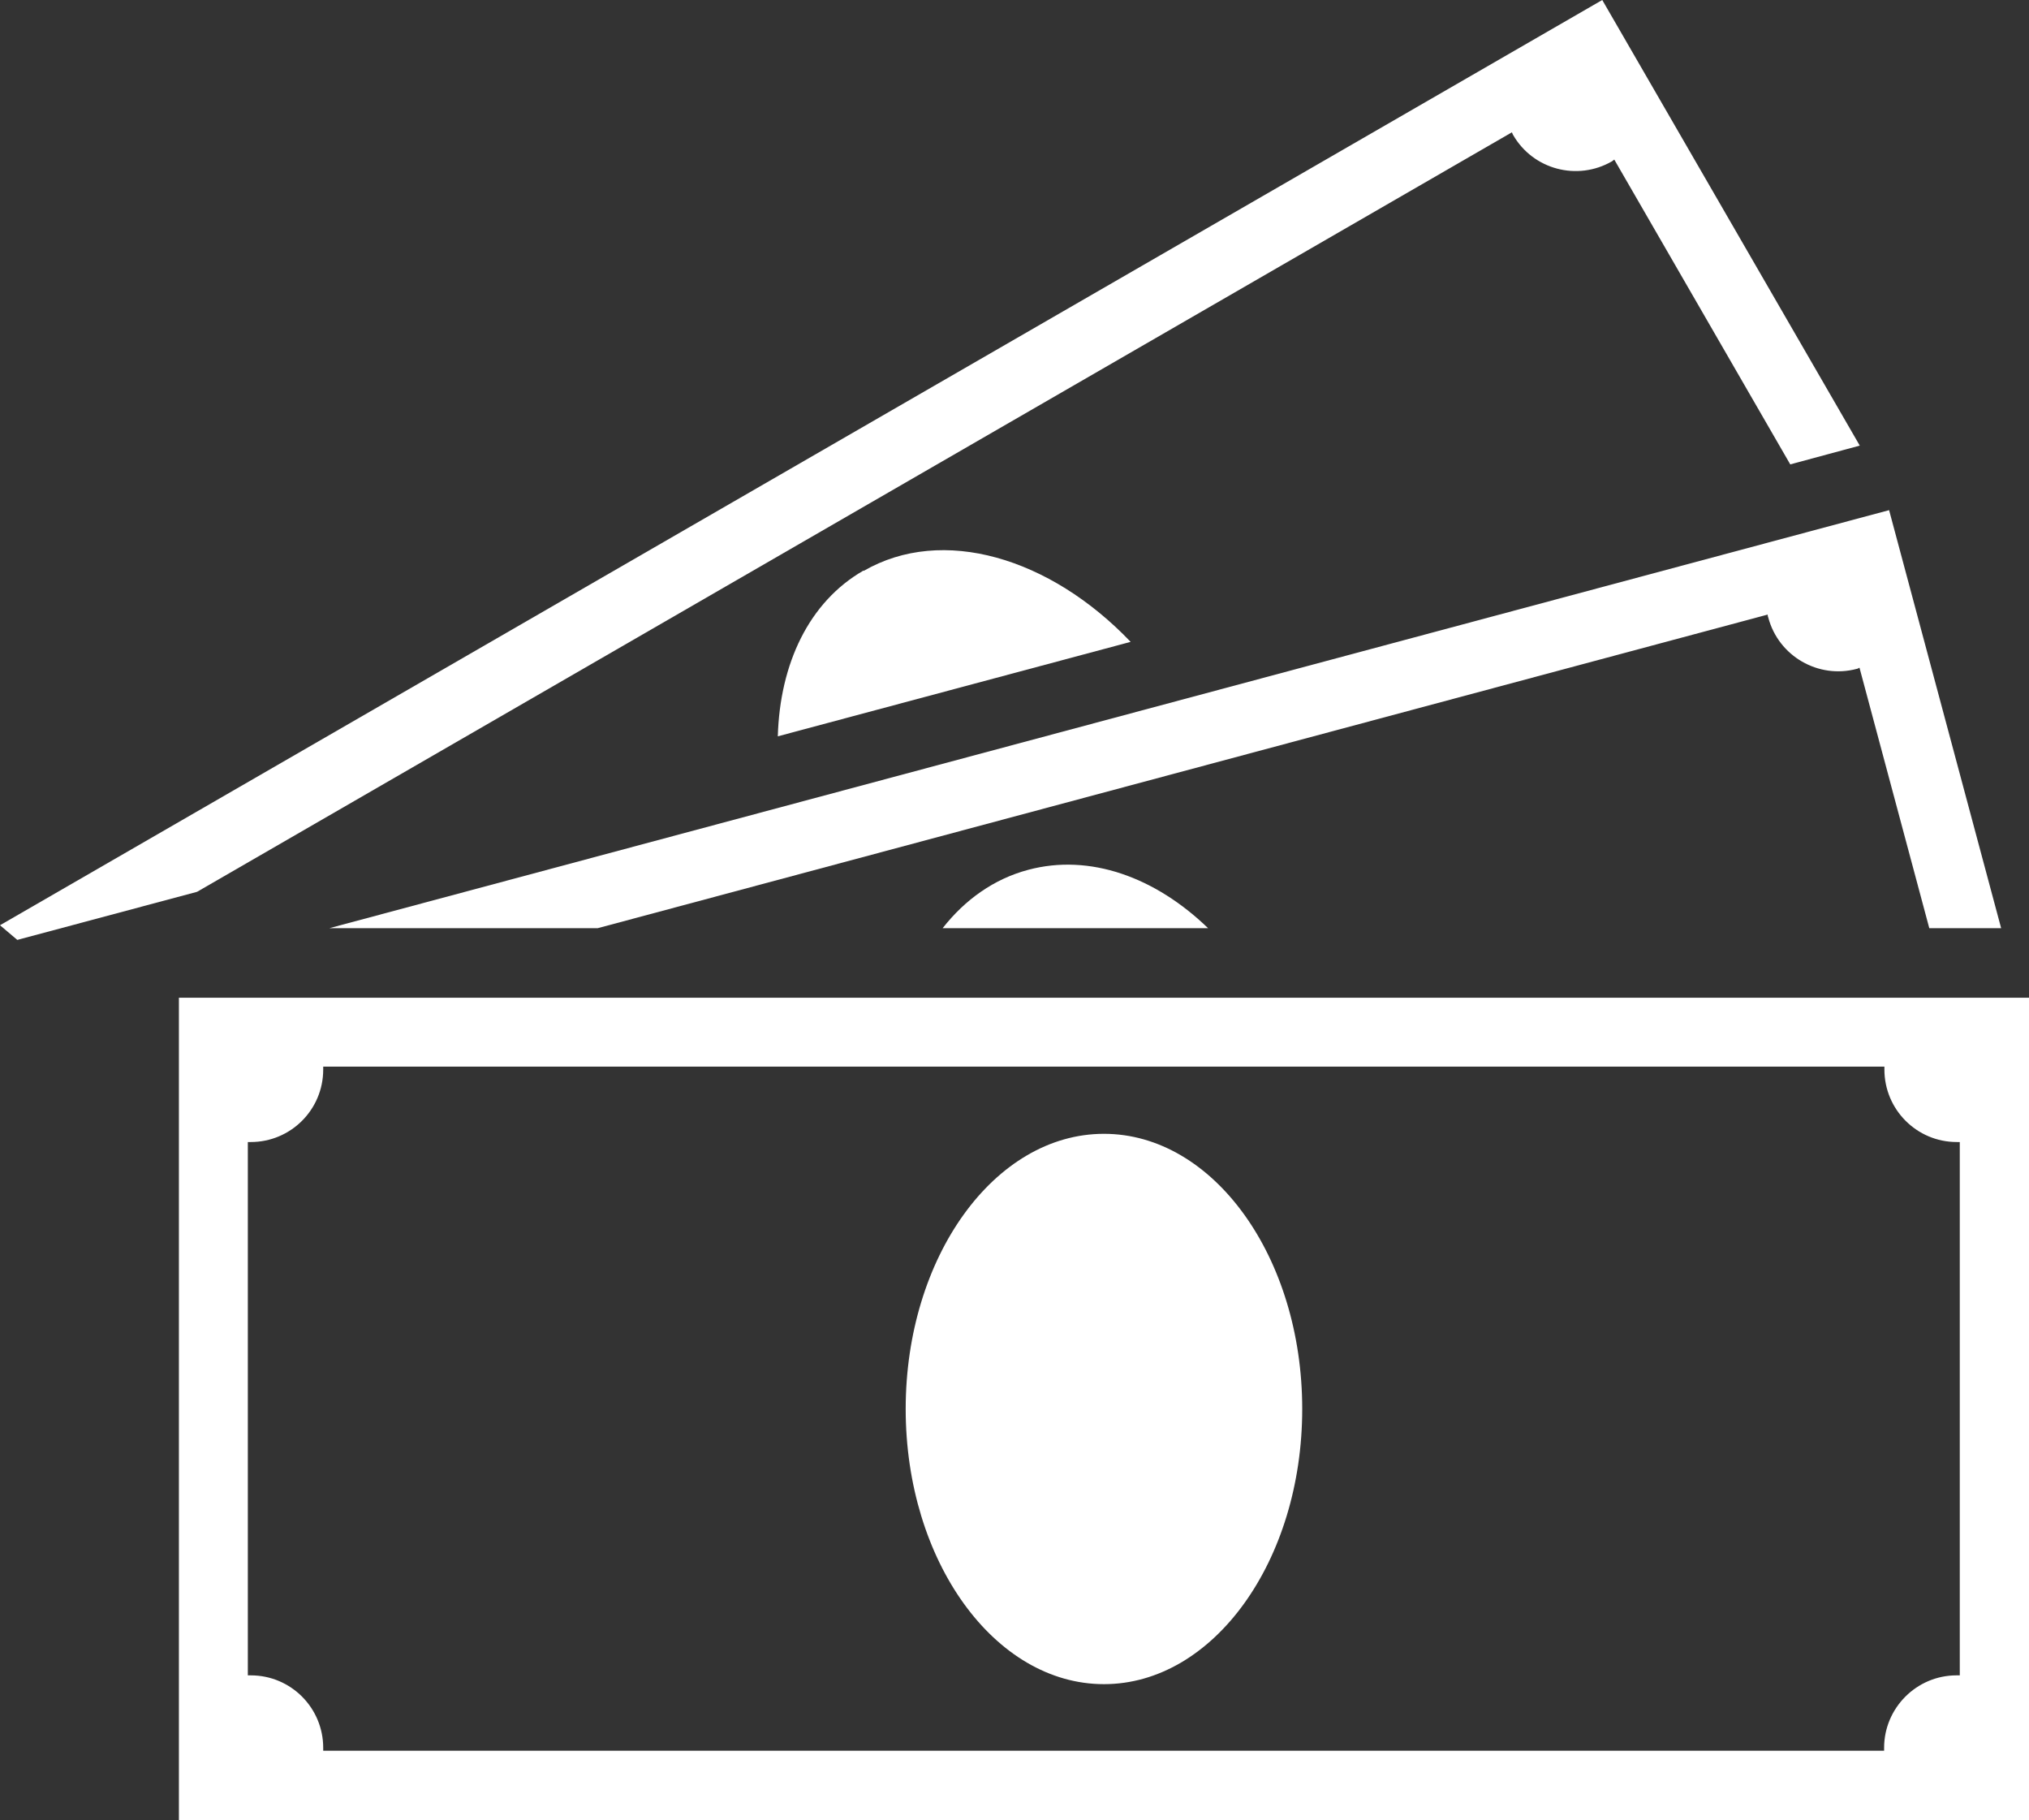
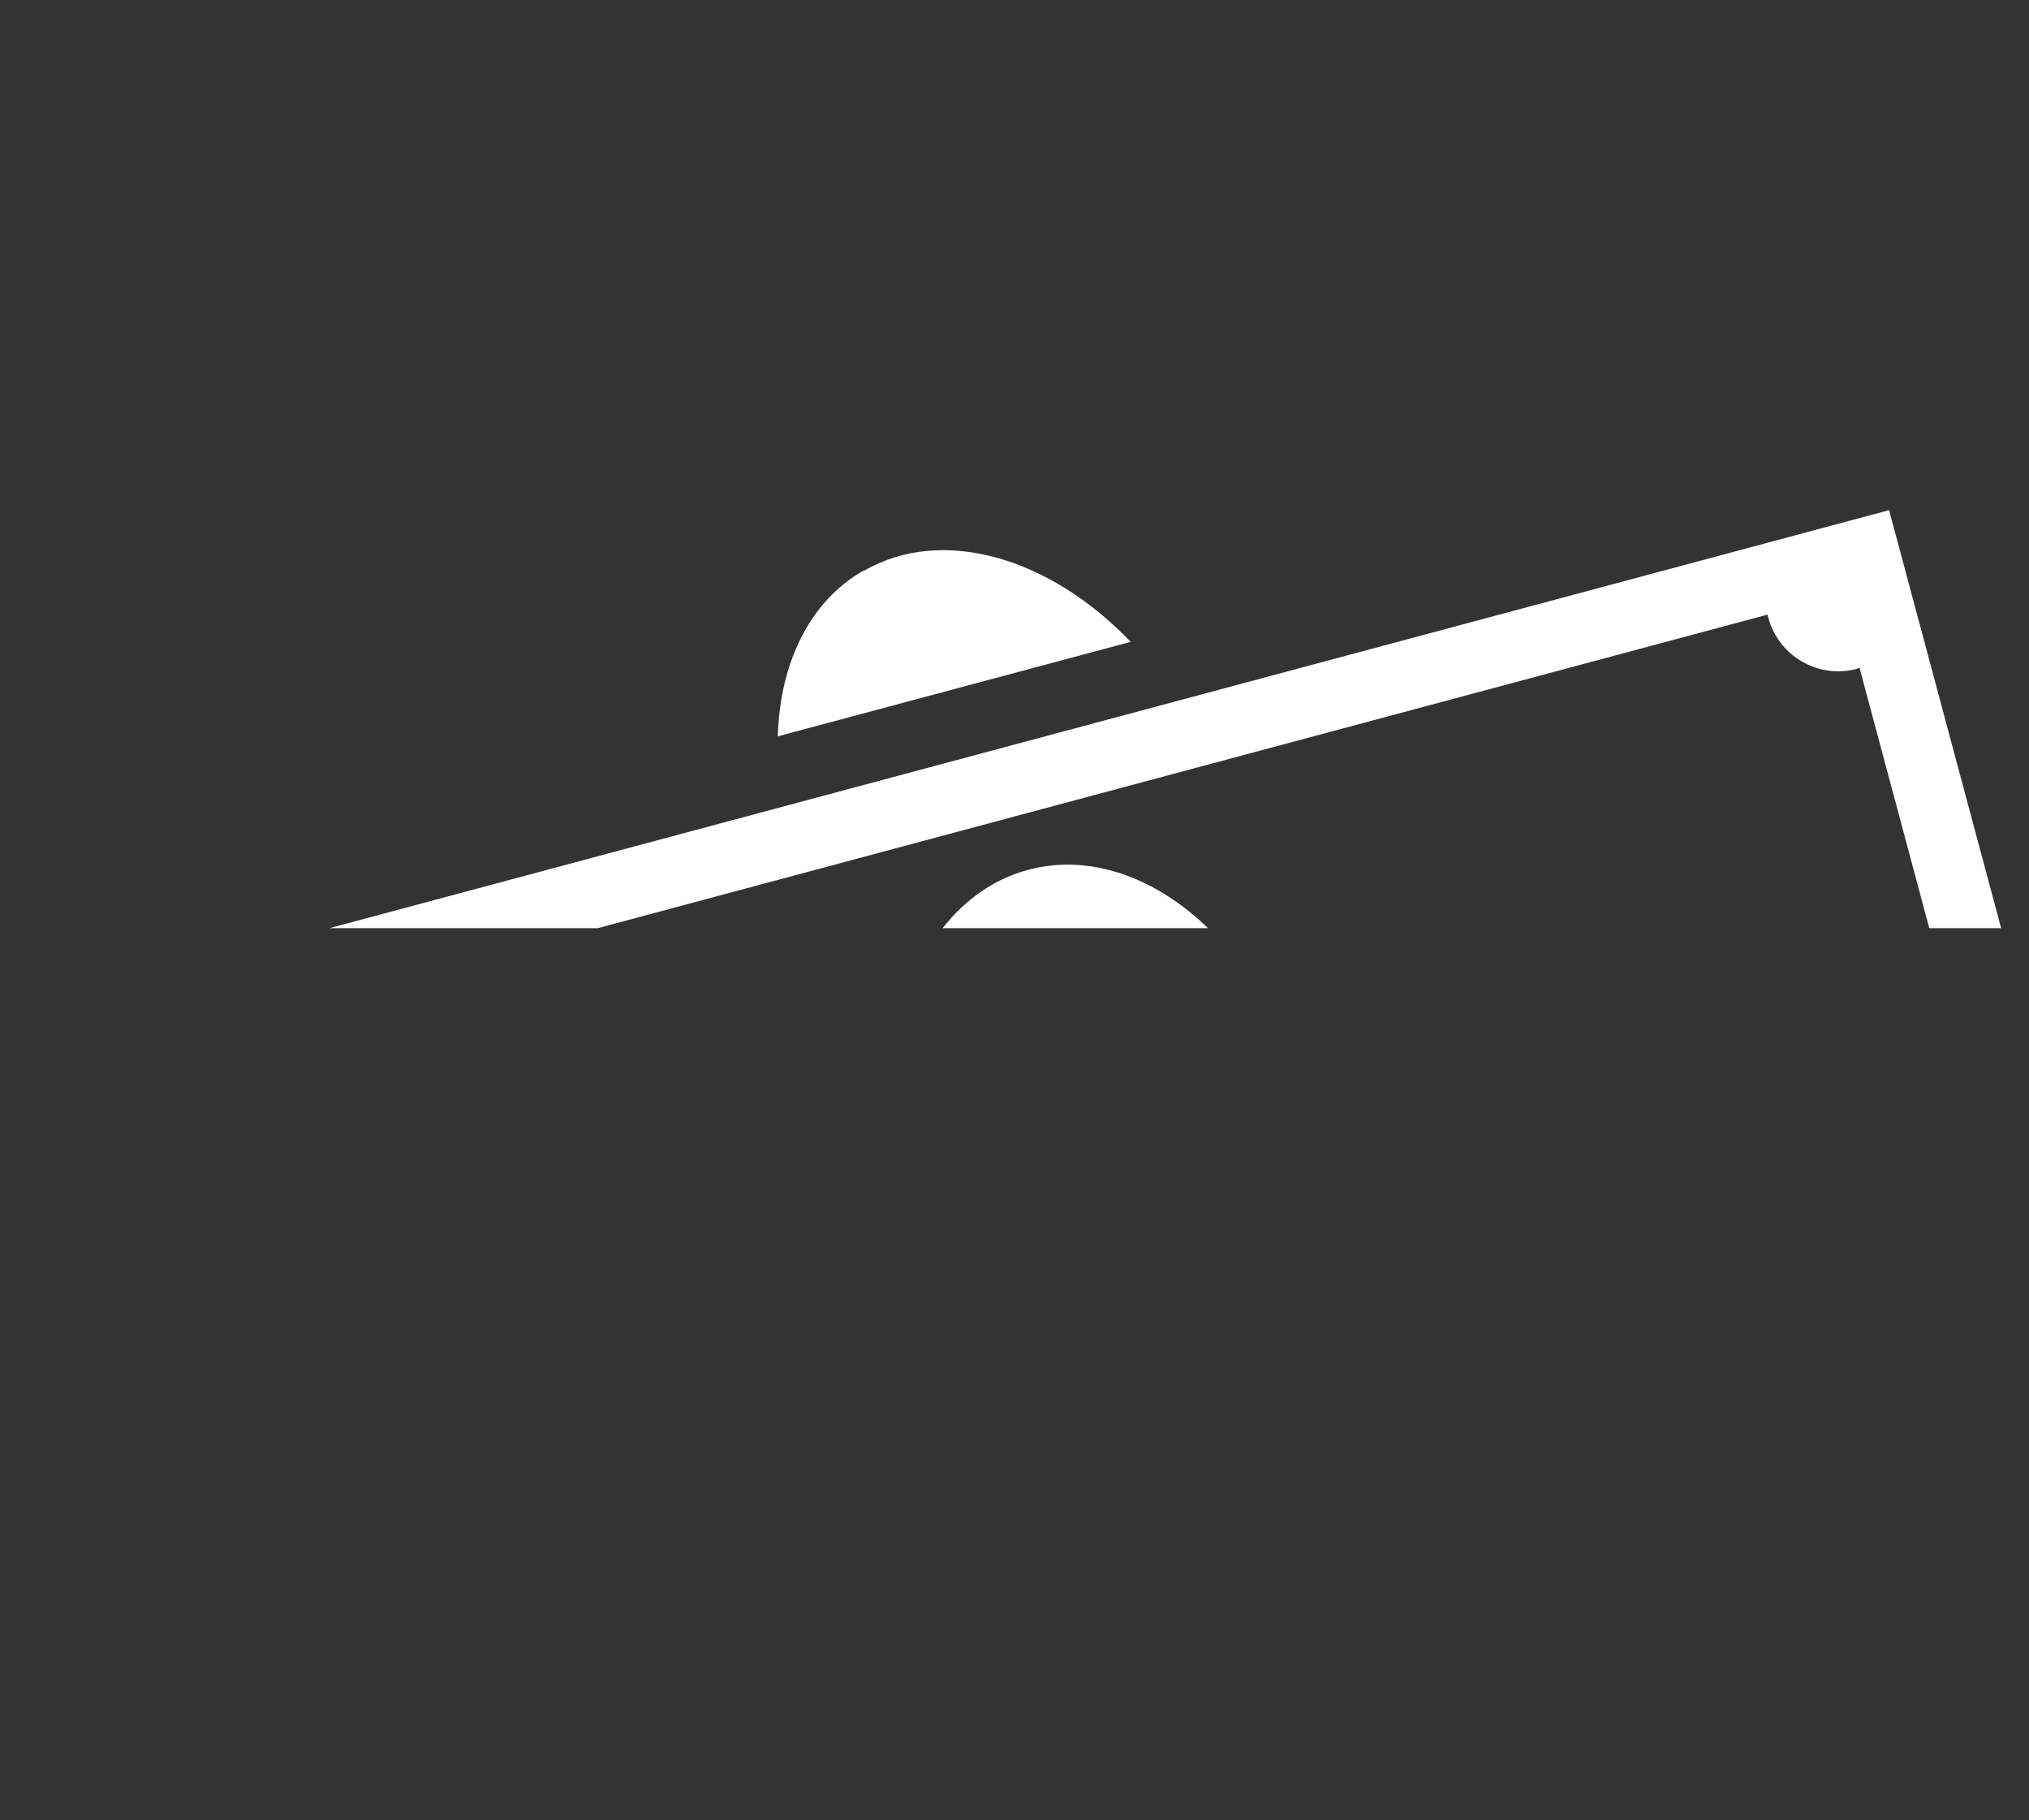
<svg xmlns="http://www.w3.org/2000/svg" id="_Слой_2" data-name="Слой 2" viewBox="0 0 69.18 62.04">
  <rect x="0" y="0" width="69.18" height="62.04" fill="#333333" stroke="none" />
  <defs>
    <style> .cls-1 { fill: #fff; } </style>
  </defs>
  <g id="Layer_2" data-name="Layer 2">
    <g>
-       <path class="cls-1" d="m6.1,34.01v28.03h63.08v-28.03H6.1Zm60.61,23.1c-1.36,0-2.47,1.11-2.47,2.47,0,.03,0,.07,0,.1H11.02s0-.06,0-.1c0-1.36-1.1-2.47-2.47-2.47-.03,0-.06,0-.1,0v-18.18s.07,0,.1,0c1.36,0,2.47-1.1,2.47-2.47,0-.03,0-.07,0-.1h53.23s0,.06,0,.1c0,1.36,1.1,2.47,2.47,2.47.03,0,.07,0,.1,0v18.18s-.06,0-.1,0Zm-22.31-9.08c0,5.18-3.03,9.38-6.76,9.38s-6.76-4.2-6.76-9.38,3.03-9.38,6.76-9.38,6.76,4.2,6.76,9.38Z" />
      <g>
        <path class="cls-1" d="m35.06,29.65c-1.17.31-2.16,1.02-2.92,1.99h9.05c-1.8-1.74-4.03-2.55-6.13-1.99Z" />
        <path class="cls-1" d="m20.38,31.64l39.89-10.69s0,.06.02.1c.35,1.32,1.71,2.1,3.02,1.75.03,0,.06-.03.09-.04l2.38,8.88h2.45l-3.82-14.25L11.23,31.64h9.15Z" />
      </g>
      <g>
        <path class="cls-1" d="m29.44,19.45c-1.86,1.07-2.85,3.18-2.92,5.65l12.03-3.22c-2.75-2.88-6.42-3.97-9.1-2.42Z" />
-         <path class="cls-1" d="m.59,32.04l6.13-1.64L51.55,4.51s.02.06.04.09c.68,1.18,2.19,1.58,3.37.9.03-.02.05-.04.08-.06l6,10.39,2.37-.64L54.63,0,0,31.54l.59.5Z" />
      </g>
    </g>
  </g>
</svg>